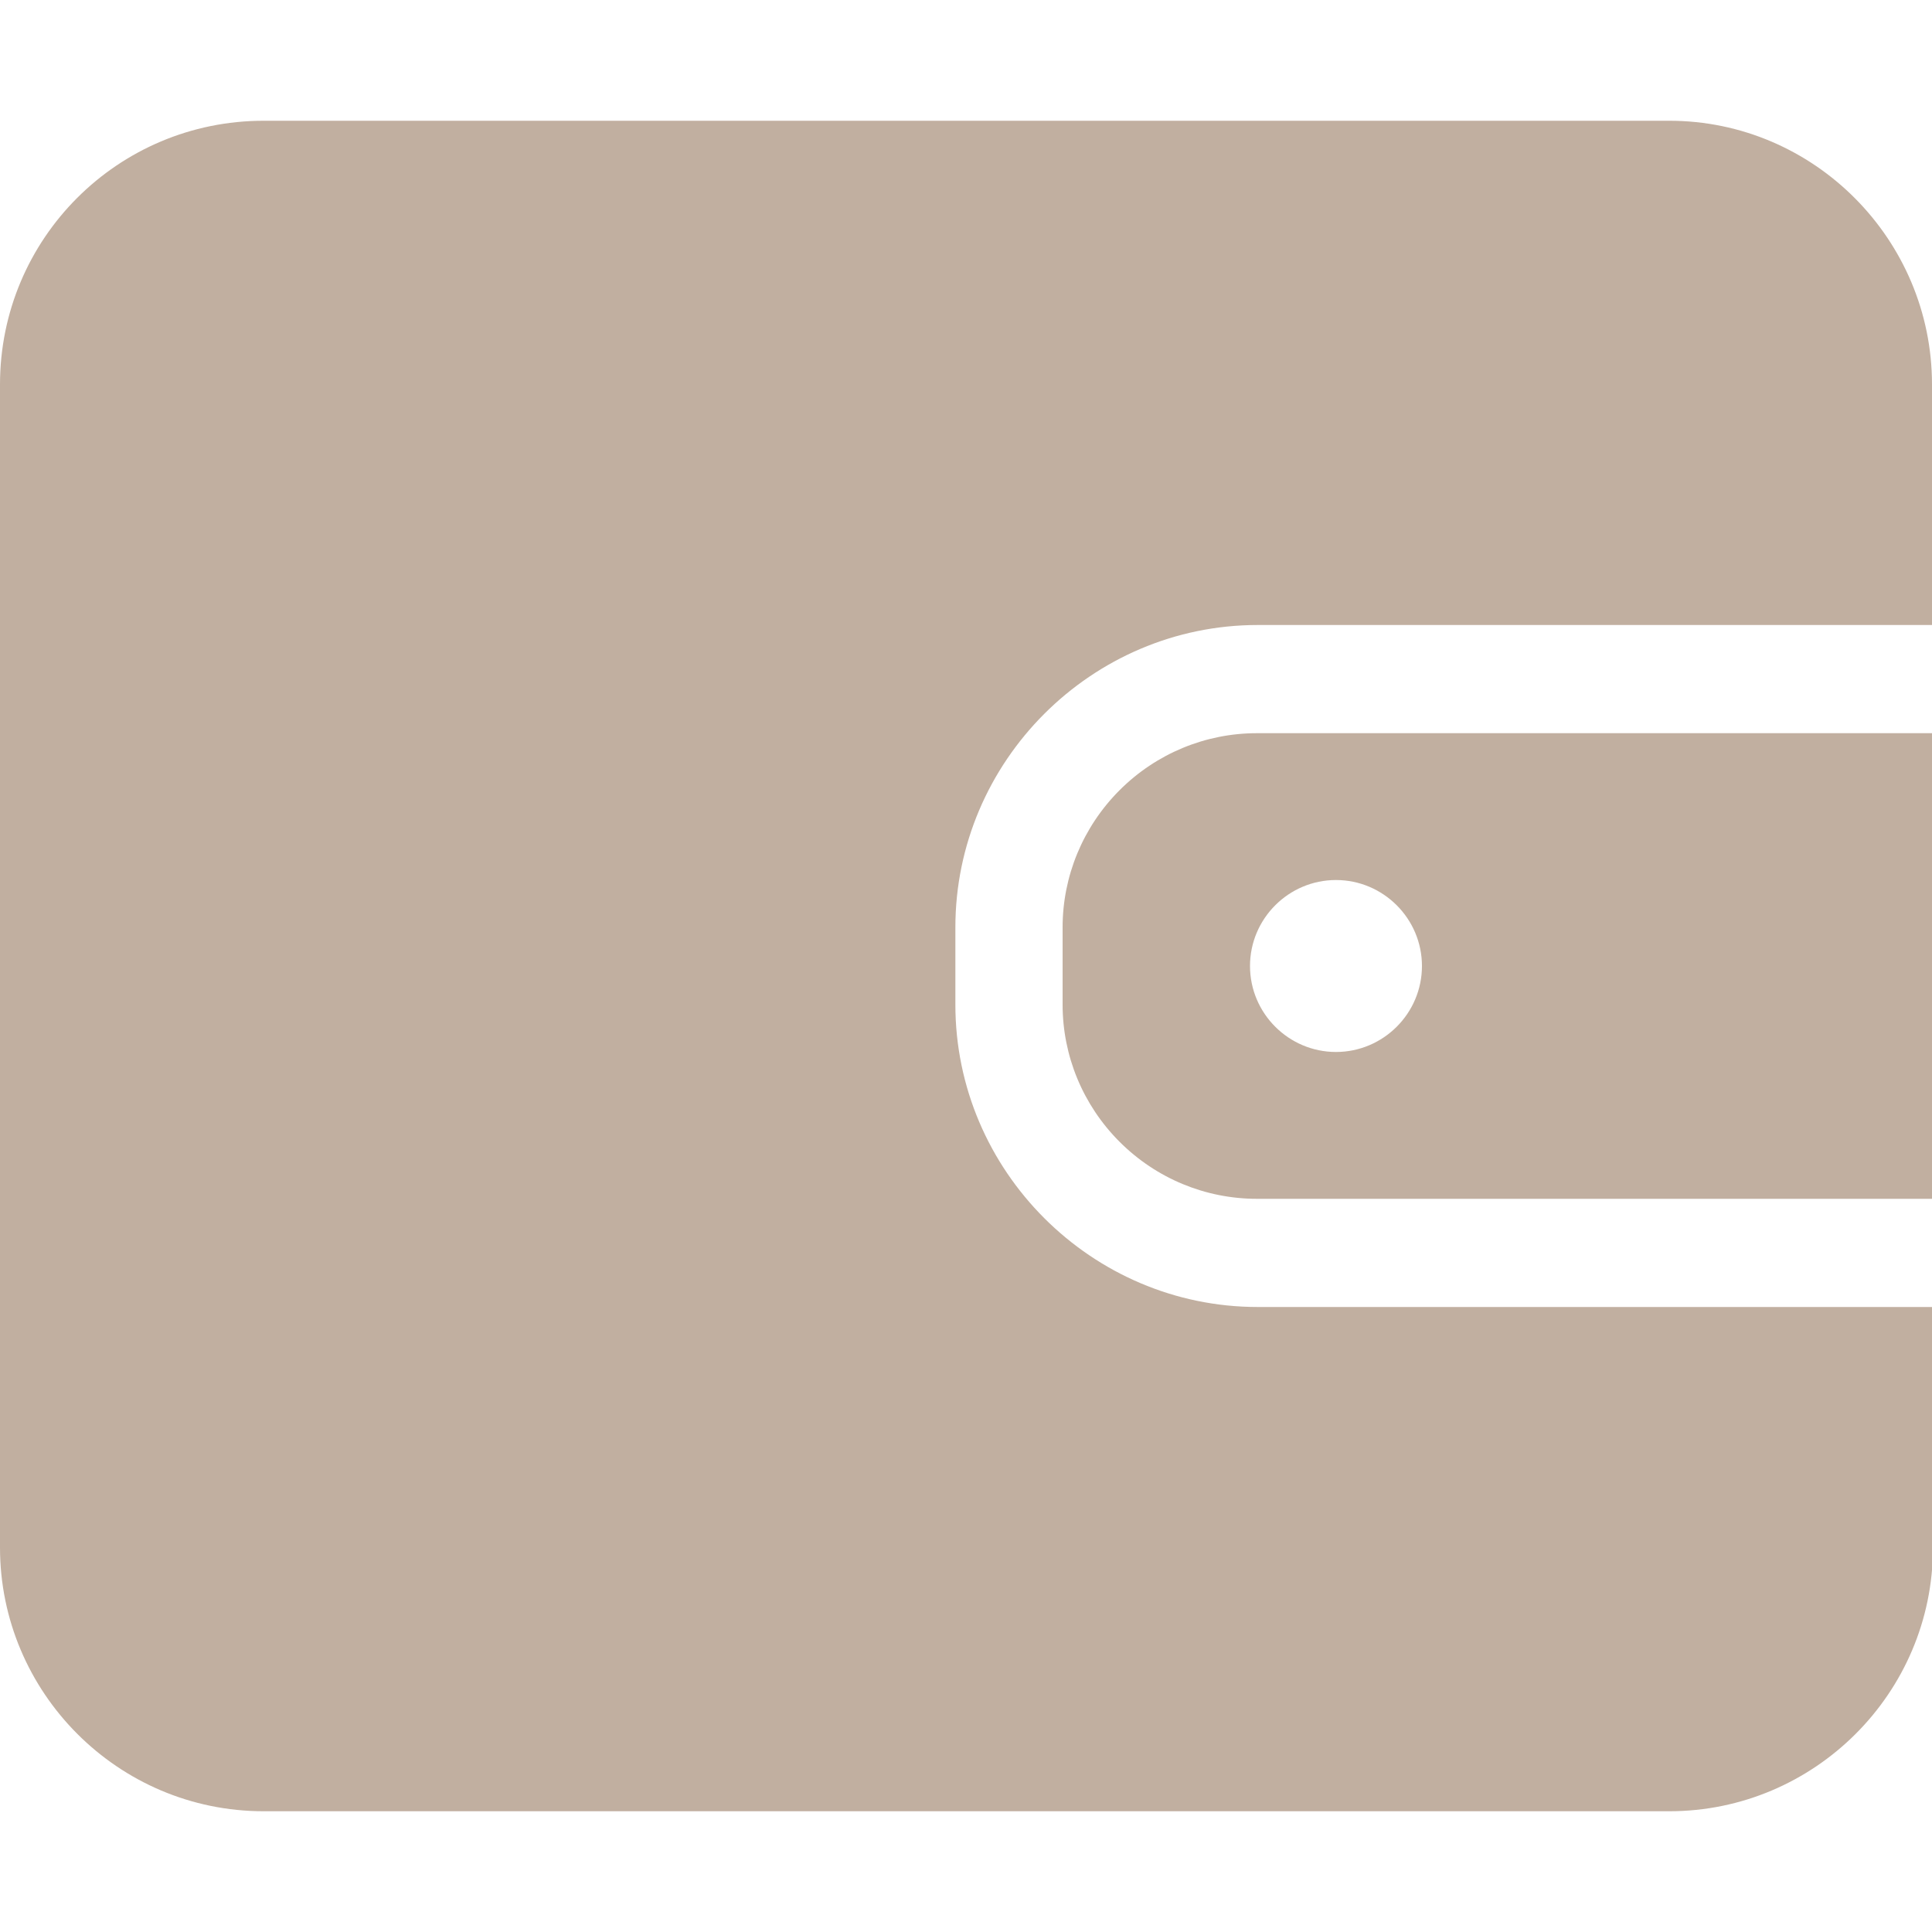
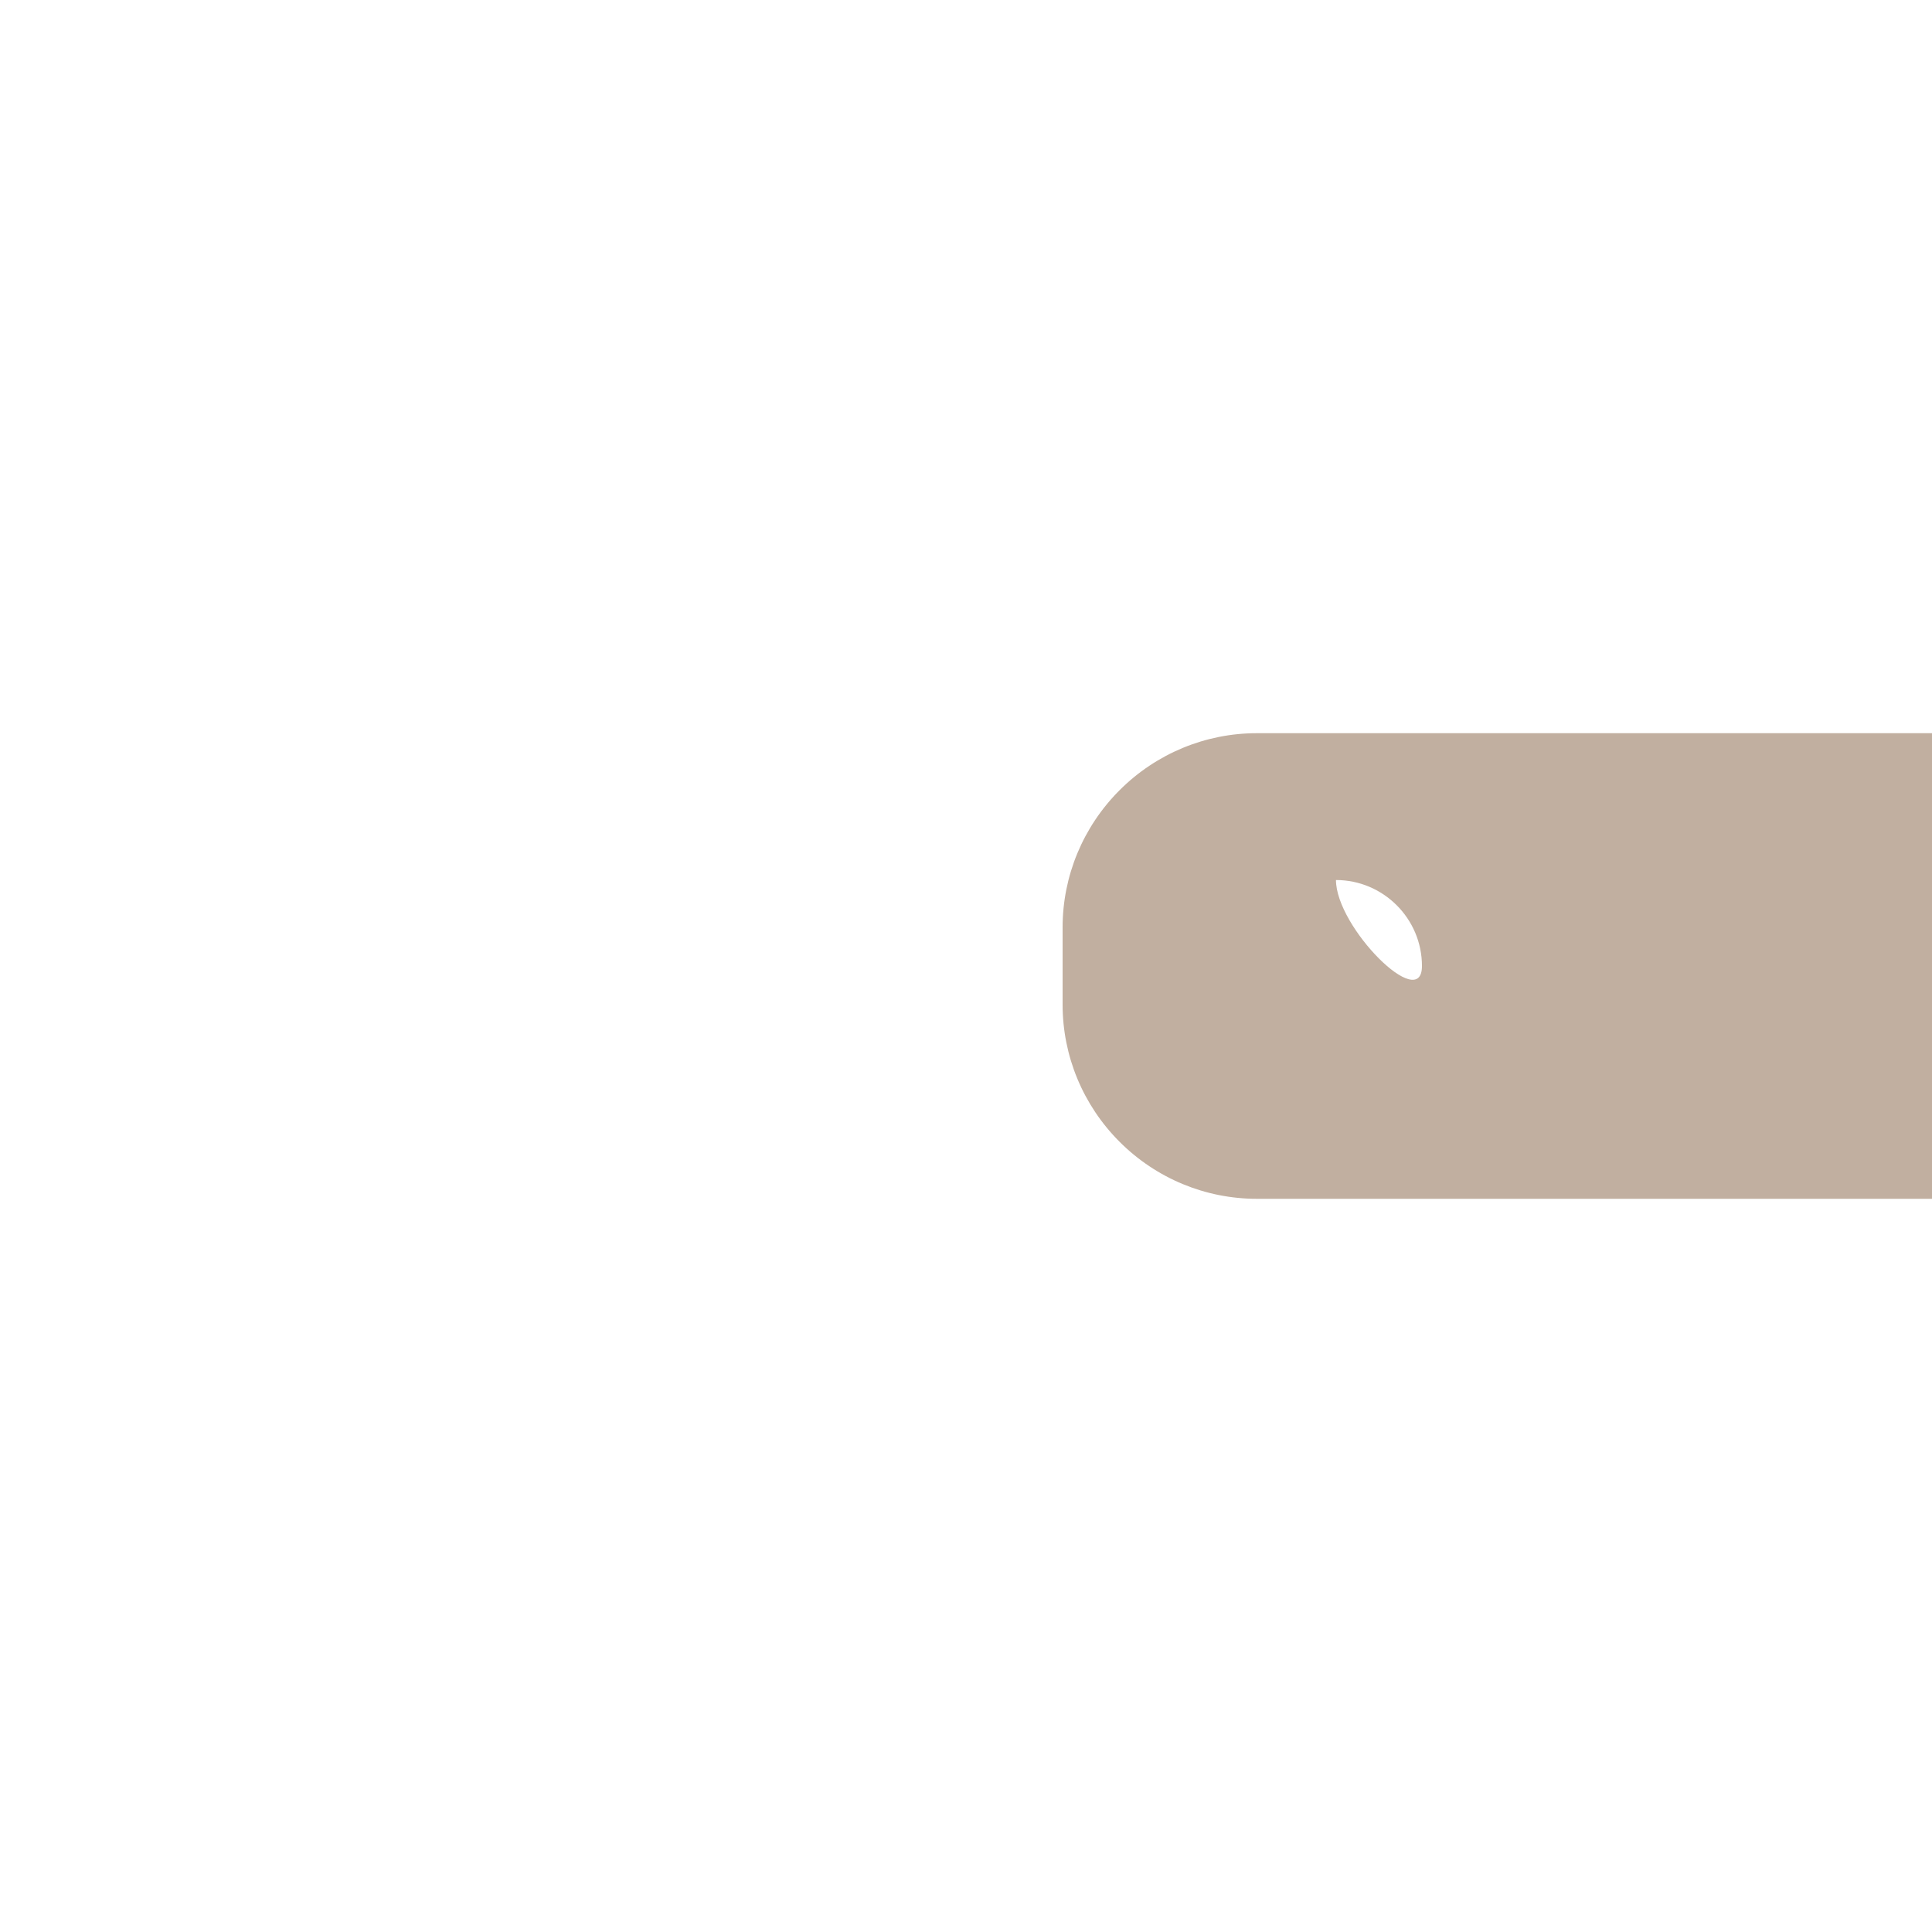
<svg xmlns="http://www.w3.org/2000/svg" version="1.1" id="图层_1" x="0px" y="0px" viewBox="0 0 200 200" style="enable-background:new 0 0 200 200;" xml:space="preserve">
  <style type="text/css">
	.st0{fill:#c1afa0;}
</style>
  <g>
-     <path class="st0" d="M115.9,81.8c-3.8,3.8-5.9,8.9-5.9,14.2v8c0,5.3,2.1,10.4,5.9,14.2c3.8,3.8,8.9,5.9,14.2,5.9H200V75.9h-69.9   C124.8,75.9,119.7,78,115.9,81.8z M138.3,91.1c4.9,0,8.9,4,8.9,8.9c0,4.9-4,8.9-8.9,8.9s-8.9-4-8.9-8.9S133.4,91.1,138.3,91.1z" />
-     <path class="st0" d="M172.8,12.5H27.3C12.2,12.5,0,24.7,0,39.8v120.4c0,15,12.2,27.3,27.3,27.3h145.5c15,0,27.3-12.2,27.3-27.3   v-24.9h-69.9c-17.2,0-31.3-14.1-31.3-31.3v-8c0-17.2,14.1-31.3,31.3-31.3H200V39.8C200,24.8,187.8,12.5,172.8,12.5L172.8,12.5z" />
+     <path class="st0" d="M115.9,81.8c-3.8,3.8-5.9,8.9-5.9,14.2v8c0,5.3,2.1,10.4,5.9,14.2c3.8,3.8,8.9,5.9,14.2,5.9H200V75.9h-69.9   C124.8,75.9,119.7,78,115.9,81.8z M138.3,91.1c4.9,0,8.9,4,8.9,8.9s-8.9-4-8.9-8.9S133.4,91.1,138.3,91.1z" />
  </g>
</svg>